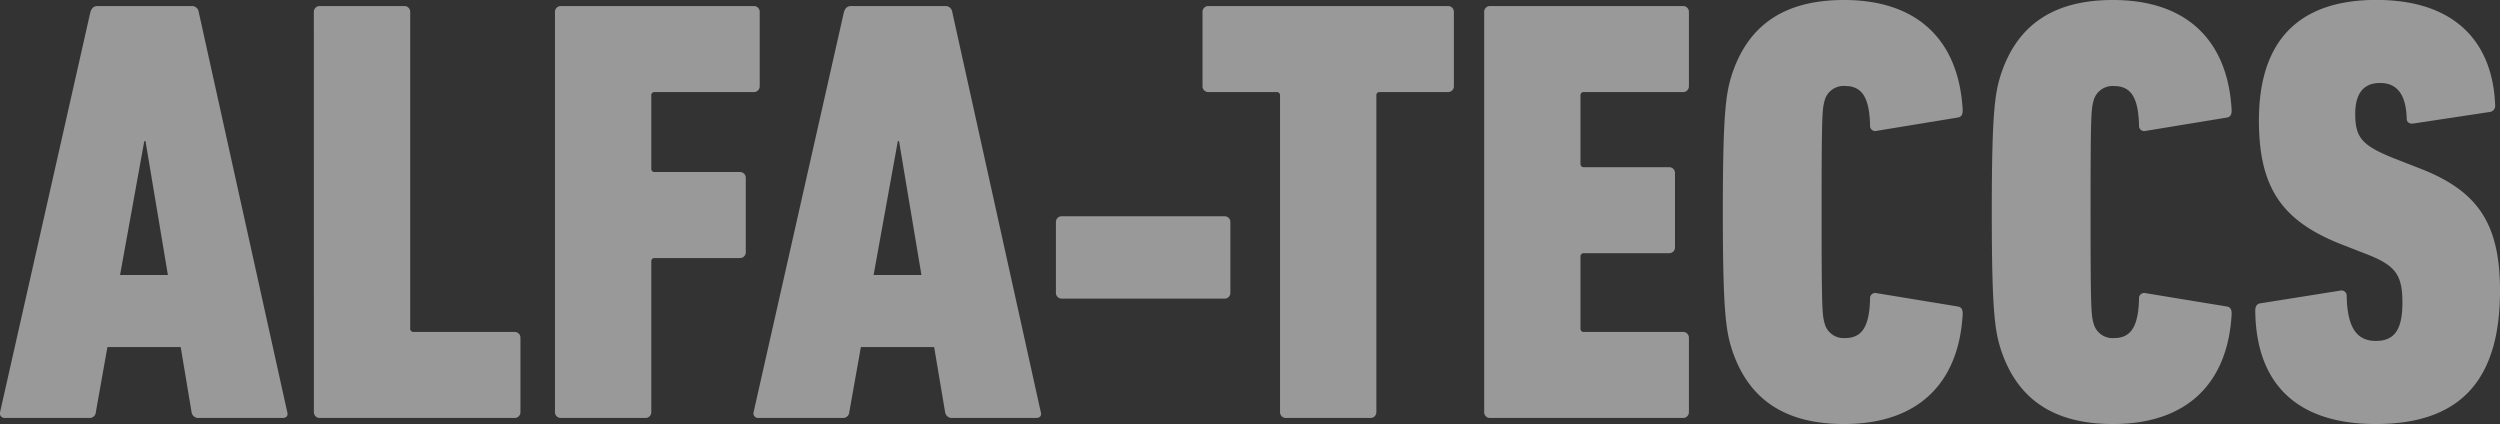
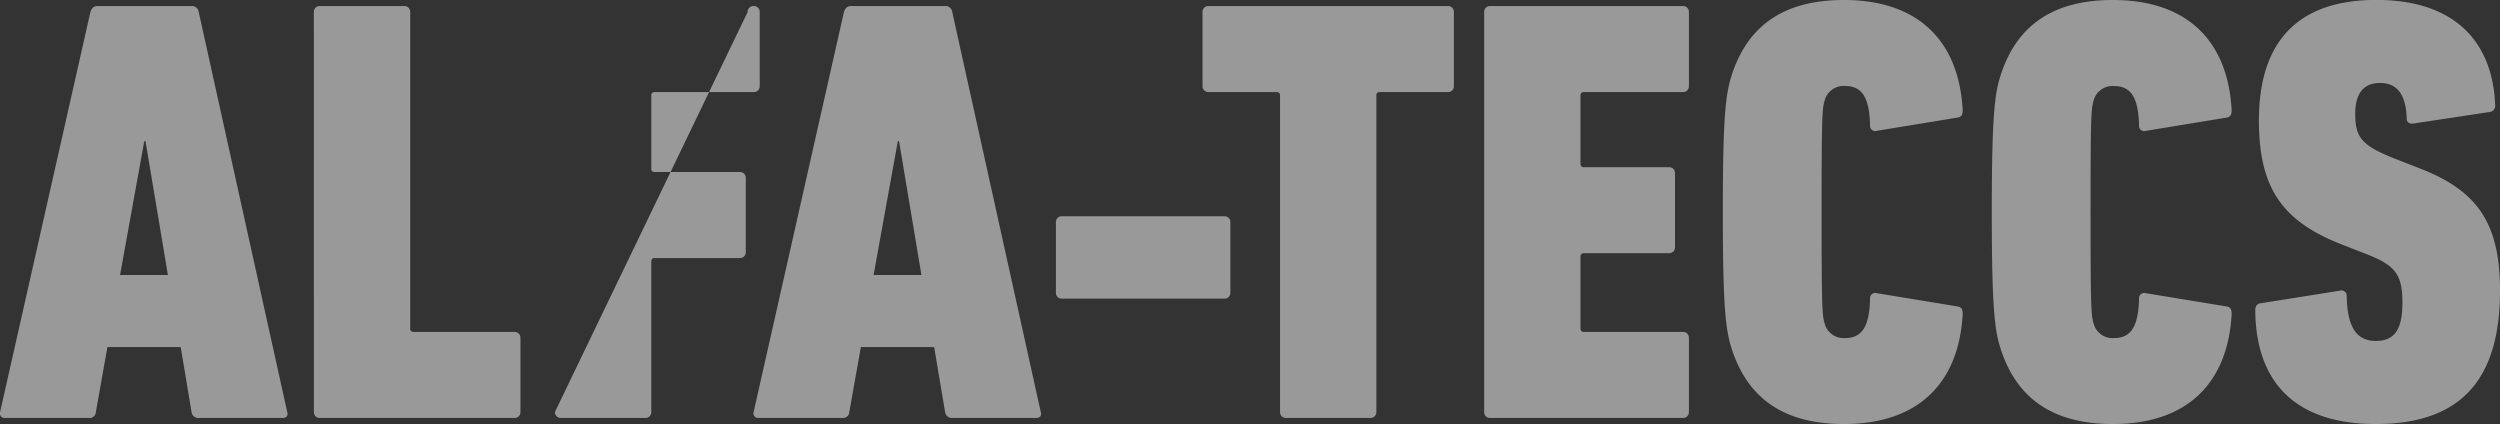
<svg xmlns="http://www.w3.org/2000/svg" width="260.013" height="44.1" viewBox="0 0 260.013 44.1">
  <rect x="0" y="0" width="260.013" height="44.1" fill="#333333" stroke="none" />
  <defs>
    <style>
      .cls-1 {
        fill: #fff;
        opacity: 0.5;
      }
    </style>
  </defs>
-   <path id="パス_64687" data-name="パス 64687" class="cls-1" d="M.441-.63a.483.483,0,0,0,.5.63H9.7A.648.648,0,0,0,10.4-.63l1.2-6.741h7.623L20.349-.63a.706.706,0,0,0,.756.63H29.8c.378,0,.63-.189.5-.63l-9.2-41.58a.706.706,0,0,0-.756-.63H10.584c-.441,0-.63.252-.756.63ZM12.915-14.868l2.52-13.923h.126l2.331,13.923ZM33.075-.63A.6.6,0,0,0,33.7,0H53.928a.6.6,0,0,0,.63-.63V-8.316a.6.6,0,0,0-.63-.63H43.47a.334.334,0,0,1-.378-.378V-42.21a.6.6,0,0,0-.63-.63H33.7a.6.6,0,0,0-.63.63Zm25.074,0a.6.6,0,0,0,.63.63h8.757a.6.6,0,0,0,.63-.63V-16.254a.334.334,0,0,1,.378-.378h8.82a.6.6,0,0,0,.63-.63v-7.686a.6.6,0,0,0-.63-.63h-8.82a.334.334,0,0,1-.378-.378v-7.56a.334.334,0,0,1,.378-.378H78.813a.6.6,0,0,0,.63-.63V-42.21a.6.6,0,0,0-.63-.63H58.779a.6.6,0,0,0-.63.63Zm20.664,0a.483.483,0,0,0,.5.63h8.757a.648.648,0,0,0,.693-.63l1.2-6.741h7.623L98.721-.63a.706.706,0,0,0,.756.63h8.694c.378,0,.63-.189.5-.63l-9.2-41.58a.706.706,0,0,0-.756-.63H88.956c-.441,0-.63.252-.756.63ZM91.287-14.868l2.52-13.923h.126l2.331,13.923Zm19.593,2.457h16.884a.6.6,0,0,0,.63-.63v-7.308a.6.6,0,0,0-.63-.63H110.88a.6.6,0,0,0-.63.63v7.308A.6.6,0,0,0,110.88-12.411ZM142.947,0a.6.6,0,0,0,.63-.63V-33.516a.334.334,0,0,1,.378-.378h7.056a.6.6,0,0,0,.63-.63V-42.21a.6.6,0,0,0-.63-.63H126.126a.6.6,0,0,0-.63.63v7.686a.6.6,0,0,0,.63.63h7.056a.334.334,0,0,1,.378.378V-.63a.6.6,0,0,0,.63.63Zm11.844-.63a.6.6,0,0,0,.63.63h20.034a.6.6,0,0,0,.63-.63V-8.316a.6.6,0,0,0-.63-.63H165.186a.334.334,0,0,1-.378-.378v-7.434a.334.334,0,0,1,.378-.378h8.82a.6.6,0,0,0,.63-.63v-7.686a.6.6,0,0,0-.63-.63h-8.82a.334.334,0,0,1-.378-.378v-7.056a.334.334,0,0,1,.378-.378h10.269a.6.6,0,0,0,.63-.63V-42.21a.6.6,0,0,0-.63-.63H155.421a.6.6,0,0,0-.63.63Zm25.767-6.489c1.7,5.166,5.481,7.749,11.655,7.749,7.812,0,11.97-4.347,12.348-11.466,0-.441-.126-.693-.5-.756l-8.442-1.386a.542.542,0,0,0-.693.567c-.063,2.961-.882,4.1-2.583,4.1A2.036,2.036,0,0,1,190.2-9.828c-.252-.882-.315-1.512-.315-11.592s.063-10.71.315-11.592a2.036,2.036,0,0,1,2.142-1.512c1.7,0,2.52,1.134,2.583,4.095a.542.542,0,0,0,.693.567l8.442-1.386c.378-.063.5-.315.5-.756-.378-7.119-4.536-11.466-12.348-11.466-6.174,0-9.954,2.583-11.655,7.749-.63,1.953-.945,4.095-.945,14.3S179.928-9.072,180.558-7.119Zm27.972,0c1.7,5.166,5.481,7.749,11.655,7.749,7.812,0,11.97-4.347,12.348-11.466,0-.441-.126-.693-.5-.756l-8.442-1.386a.542.542,0,0,0-.693.567c-.063,2.961-.882,4.1-2.583,4.1a2.036,2.036,0,0,1-2.142-1.512c-.252-.882-.315-1.512-.315-11.592s.063-10.71.315-11.592a2.036,2.036,0,0,1,2.142-1.512c1.7,0,2.52,1.134,2.583,4.095a.542.542,0,0,0,.693.567l8.442-1.386c.378-.063.5-.315.5-.756C232.155-39.123,228-43.47,220.185-43.47c-6.174,0-9.954,2.583-11.655,7.749-.63,1.953-.945,4.095-.945,14.3S207.9-9.072,208.53-7.119Zm51.912-6.111c0-7.119-2.394-10.458-8.505-12.789l-2.583-1.008c-3.276-1.323-3.969-2.142-3.969-4.6,0-2.142.882-3.213,2.583-3.213,1.764,0,2.709,1.2,2.772,3.717,0,.378.315.567.693.5l7.938-1.2a.635.635,0,0,0,.567-.693c-.252-6.741-4.347-10.962-12.348-10.962-8.253,0-12.222,4.41-12.222,12.537,0,7.056,2.457,10.458,8.5,12.852l2.583,1.008c3.15,1.2,3.843,2.2,3.843,5.1,0,2.961-.945,3.969-2.772,3.969-2.016,0-2.961-1.449-3.024-4.662a.546.546,0,0,0-.693-.567l-8.316,1.323c-.378.063-.5.378-.5.756C235.053-4.032,238.833.63,247.527.63,256.41.63,260.442-4.032,260.442-13.23Z" transform="translate(-0.429 43.47)" />
+   <path id="パス_64687" data-name="パス 64687" class="cls-1" d="M.441-.63a.483.483,0,0,0,.5.63H9.7A.648.648,0,0,0,10.4-.63l1.2-6.741h7.623L20.349-.63a.706.706,0,0,0,.756.63H29.8c.378,0,.63-.189.5-.63l-9.2-41.58a.706.706,0,0,0-.756-.63H10.584c-.441,0-.63.252-.756.63ZM12.915-14.868l2.52-13.923h.126l2.331,13.923ZM33.075-.63A.6.6,0,0,0,33.7,0H53.928a.6.6,0,0,0,.63-.63V-8.316a.6.6,0,0,0-.63-.63H43.47a.334.334,0,0,1-.378-.378V-42.21a.6.6,0,0,0-.63-.63H33.7a.6.6,0,0,0-.63.63Zm25.074,0a.6.6,0,0,0,.63.63h8.757a.6.6,0,0,0,.63-.63V-16.254a.334.334,0,0,1,.378-.378h8.82a.6.6,0,0,0,.63-.63v-7.686a.6.6,0,0,0-.63-.63h-8.82a.334.334,0,0,1-.378-.378v-7.56a.334.334,0,0,1,.378-.378H78.813a.6.6,0,0,0,.63-.63V-42.21a.6.6,0,0,0-.63-.63a.6.6,0,0,0-.63.63Zm20.664,0a.483.483,0,0,0,.5.63h8.757a.648.648,0,0,0,.693-.63l1.2-6.741h7.623L98.721-.63a.706.706,0,0,0,.756.63h8.694c.378,0,.63-.189.5-.63l-9.2-41.58a.706.706,0,0,0-.756-.63H88.956c-.441,0-.63.252-.756.63ZM91.287-14.868l2.52-13.923h.126l2.331,13.923Zm19.593,2.457h16.884a.6.6,0,0,0,.63-.63v-7.308a.6.6,0,0,0-.63-.63H110.88a.6.6,0,0,0-.63.63v7.308A.6.6,0,0,0,110.88-12.411ZM142.947,0a.6.6,0,0,0,.63-.63V-33.516a.334.334,0,0,1,.378-.378h7.056a.6.6,0,0,0,.63-.63V-42.21a.6.6,0,0,0-.63-.63H126.126a.6.6,0,0,0-.63.63v7.686a.6.6,0,0,0,.63.63h7.056a.334.334,0,0,1,.378.378V-.63a.6.6,0,0,0,.63.63Zm11.844-.63a.6.6,0,0,0,.63.63h20.034a.6.6,0,0,0,.63-.63V-8.316a.6.6,0,0,0-.63-.63H165.186a.334.334,0,0,1-.378-.378v-7.434a.334.334,0,0,1,.378-.378h8.82a.6.6,0,0,0,.63-.63v-7.686a.6.6,0,0,0-.63-.63h-8.82a.334.334,0,0,1-.378-.378v-7.056a.334.334,0,0,1,.378-.378h10.269a.6.6,0,0,0,.63-.63V-42.21a.6.6,0,0,0-.63-.63H155.421a.6.6,0,0,0-.63.63Zm25.767-6.489c1.7,5.166,5.481,7.749,11.655,7.749,7.812,0,11.97-4.347,12.348-11.466,0-.441-.126-.693-.5-.756l-8.442-1.386a.542.542,0,0,0-.693.567c-.063,2.961-.882,4.1-2.583,4.1A2.036,2.036,0,0,1,190.2-9.828c-.252-.882-.315-1.512-.315-11.592s.063-10.71.315-11.592a2.036,2.036,0,0,1,2.142-1.512c1.7,0,2.52,1.134,2.583,4.095a.542.542,0,0,0,.693.567l8.442-1.386c.378-.063.5-.315.5-.756-.378-7.119-4.536-11.466-12.348-11.466-6.174,0-9.954,2.583-11.655,7.749-.63,1.953-.945,4.095-.945,14.3S179.928-9.072,180.558-7.119Zm27.972,0c1.7,5.166,5.481,7.749,11.655,7.749,7.812,0,11.97-4.347,12.348-11.466,0-.441-.126-.693-.5-.756l-8.442-1.386a.542.542,0,0,0-.693.567c-.063,2.961-.882,4.1-2.583,4.1a2.036,2.036,0,0,1-2.142-1.512c-.252-.882-.315-1.512-.315-11.592s.063-10.71.315-11.592a2.036,2.036,0,0,1,2.142-1.512c1.7,0,2.52,1.134,2.583,4.095a.542.542,0,0,0,.693.567l8.442-1.386c.378-.063.5-.315.5-.756C232.155-39.123,228-43.47,220.185-43.47c-6.174,0-9.954,2.583-11.655,7.749-.63,1.953-.945,4.095-.945,14.3S207.9-9.072,208.53-7.119Zm51.912-6.111c0-7.119-2.394-10.458-8.505-12.789l-2.583-1.008c-3.276-1.323-3.969-2.142-3.969-4.6,0-2.142.882-3.213,2.583-3.213,1.764,0,2.709,1.2,2.772,3.717,0,.378.315.567.693.5l7.938-1.2a.635.635,0,0,0,.567-.693c-.252-6.741-4.347-10.962-12.348-10.962-8.253,0-12.222,4.41-12.222,12.537,0,7.056,2.457,10.458,8.5,12.852l2.583,1.008c3.15,1.2,3.843,2.2,3.843,5.1,0,2.961-.945,3.969-2.772,3.969-2.016,0-2.961-1.449-3.024-4.662a.546.546,0,0,0-.693-.567l-8.316,1.323c-.378.063-.5.378-.5.756C235.053-4.032,238.833.63,247.527.63,256.41.63,260.442-4.032,260.442-13.23Z" transform="translate(-0.429 43.47)" />
</svg>